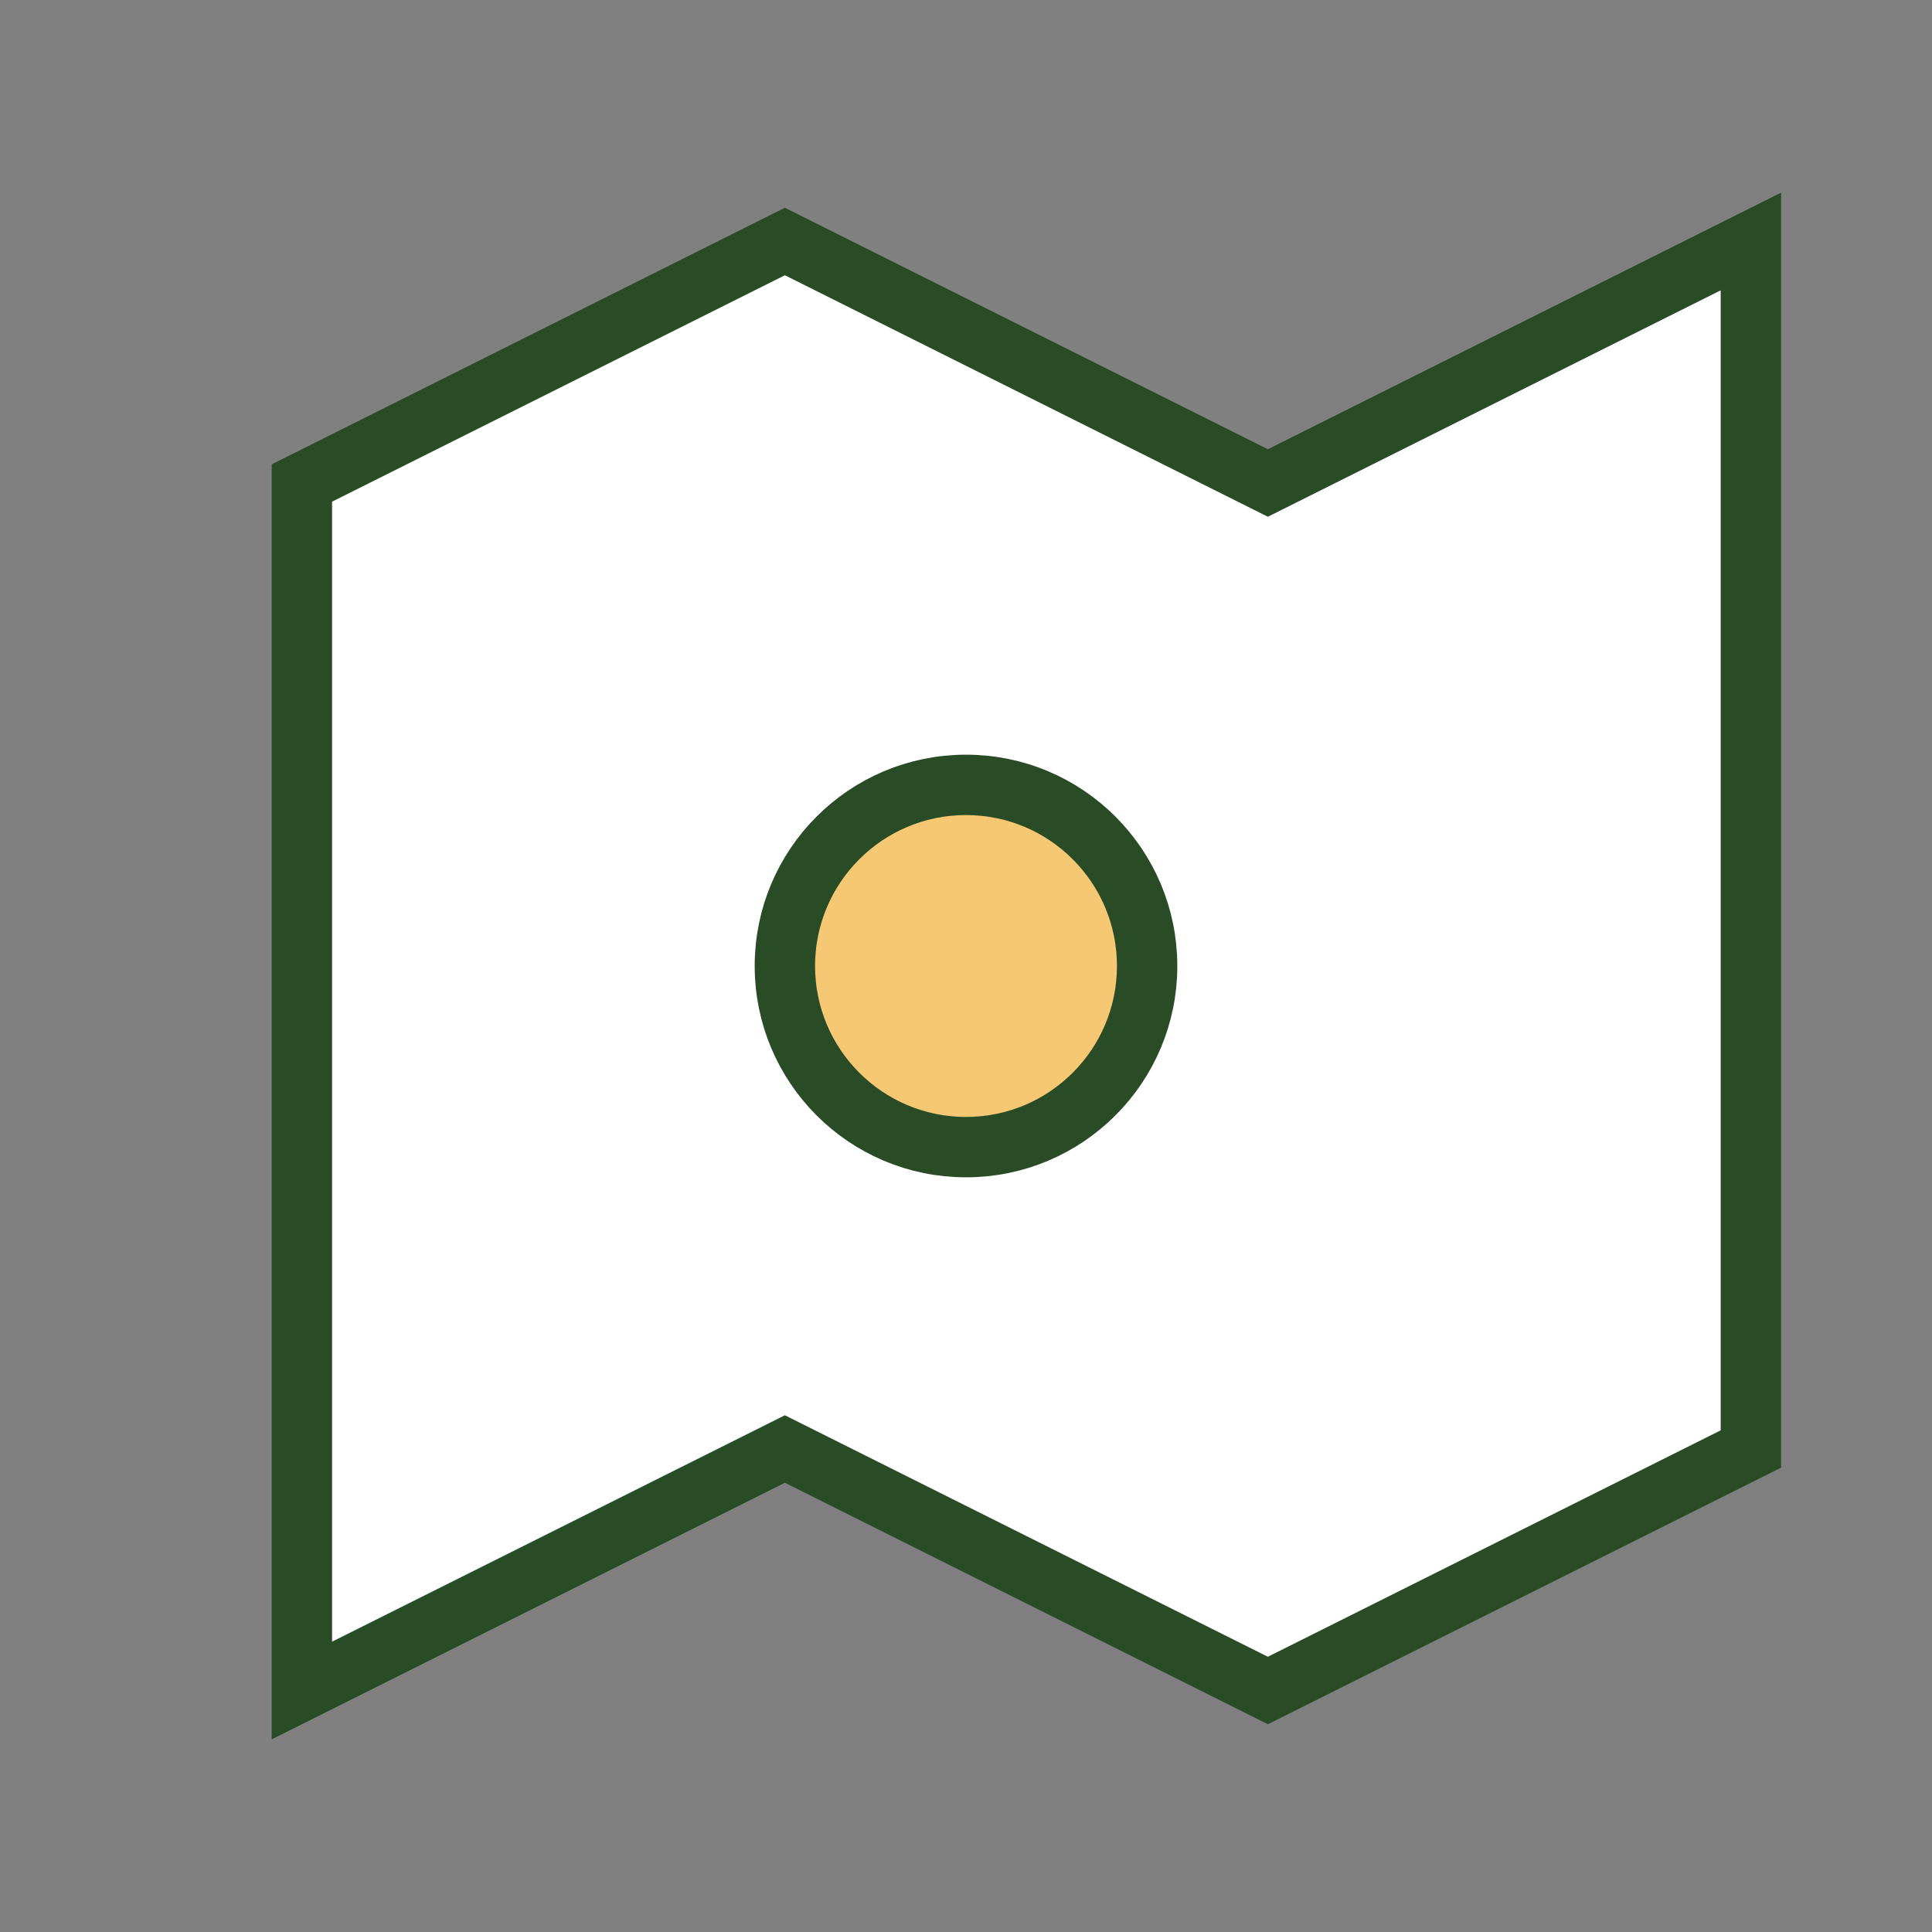
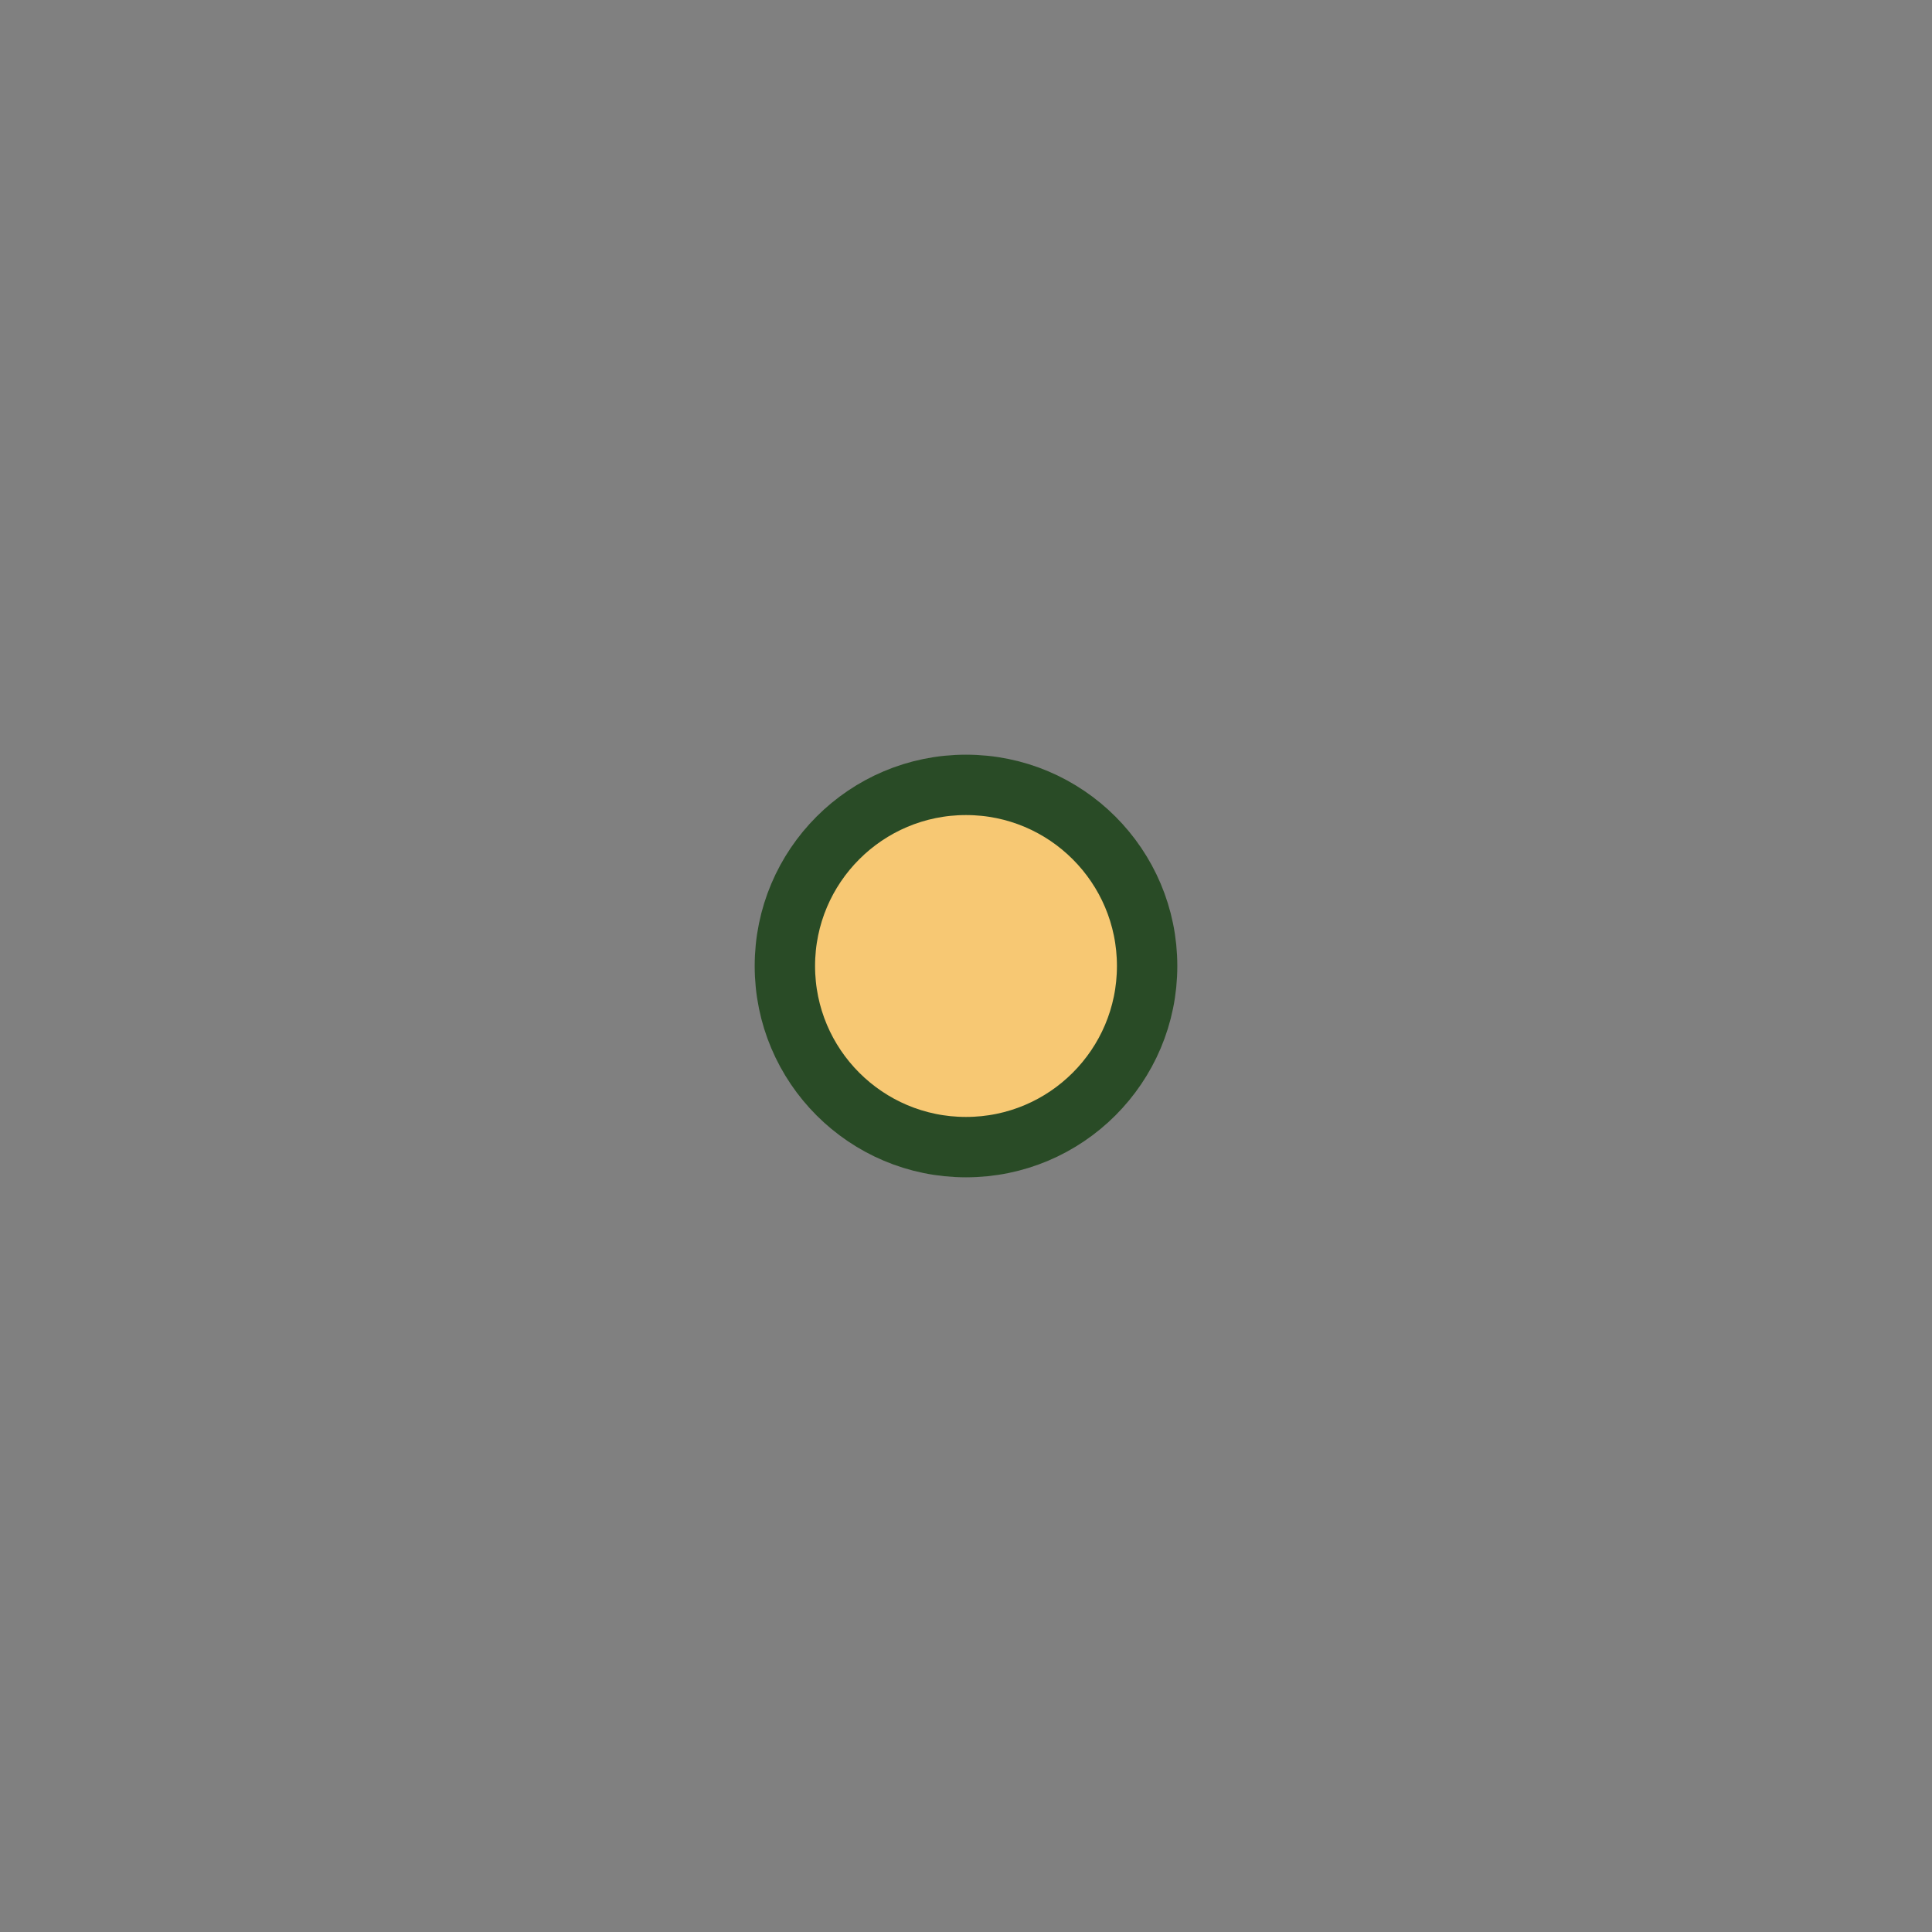
<svg xmlns="http://www.w3.org/2000/svg" width="32" height="32" viewBox="0 0 32 32">
  <rect x="0" y="0" width="32" height="32" fill="#808080" stroke="none" />
-   <path d="M5 28V8l8-4 8 4 8-4v20l-8 4-8-4-8 4z" fill="#fff" stroke="#294B26" stroke-width="1" />
  <circle cx="16" cy="16" r="3" fill="#F7C873" stroke="#294B26" stroke-width="1" />
</svg>